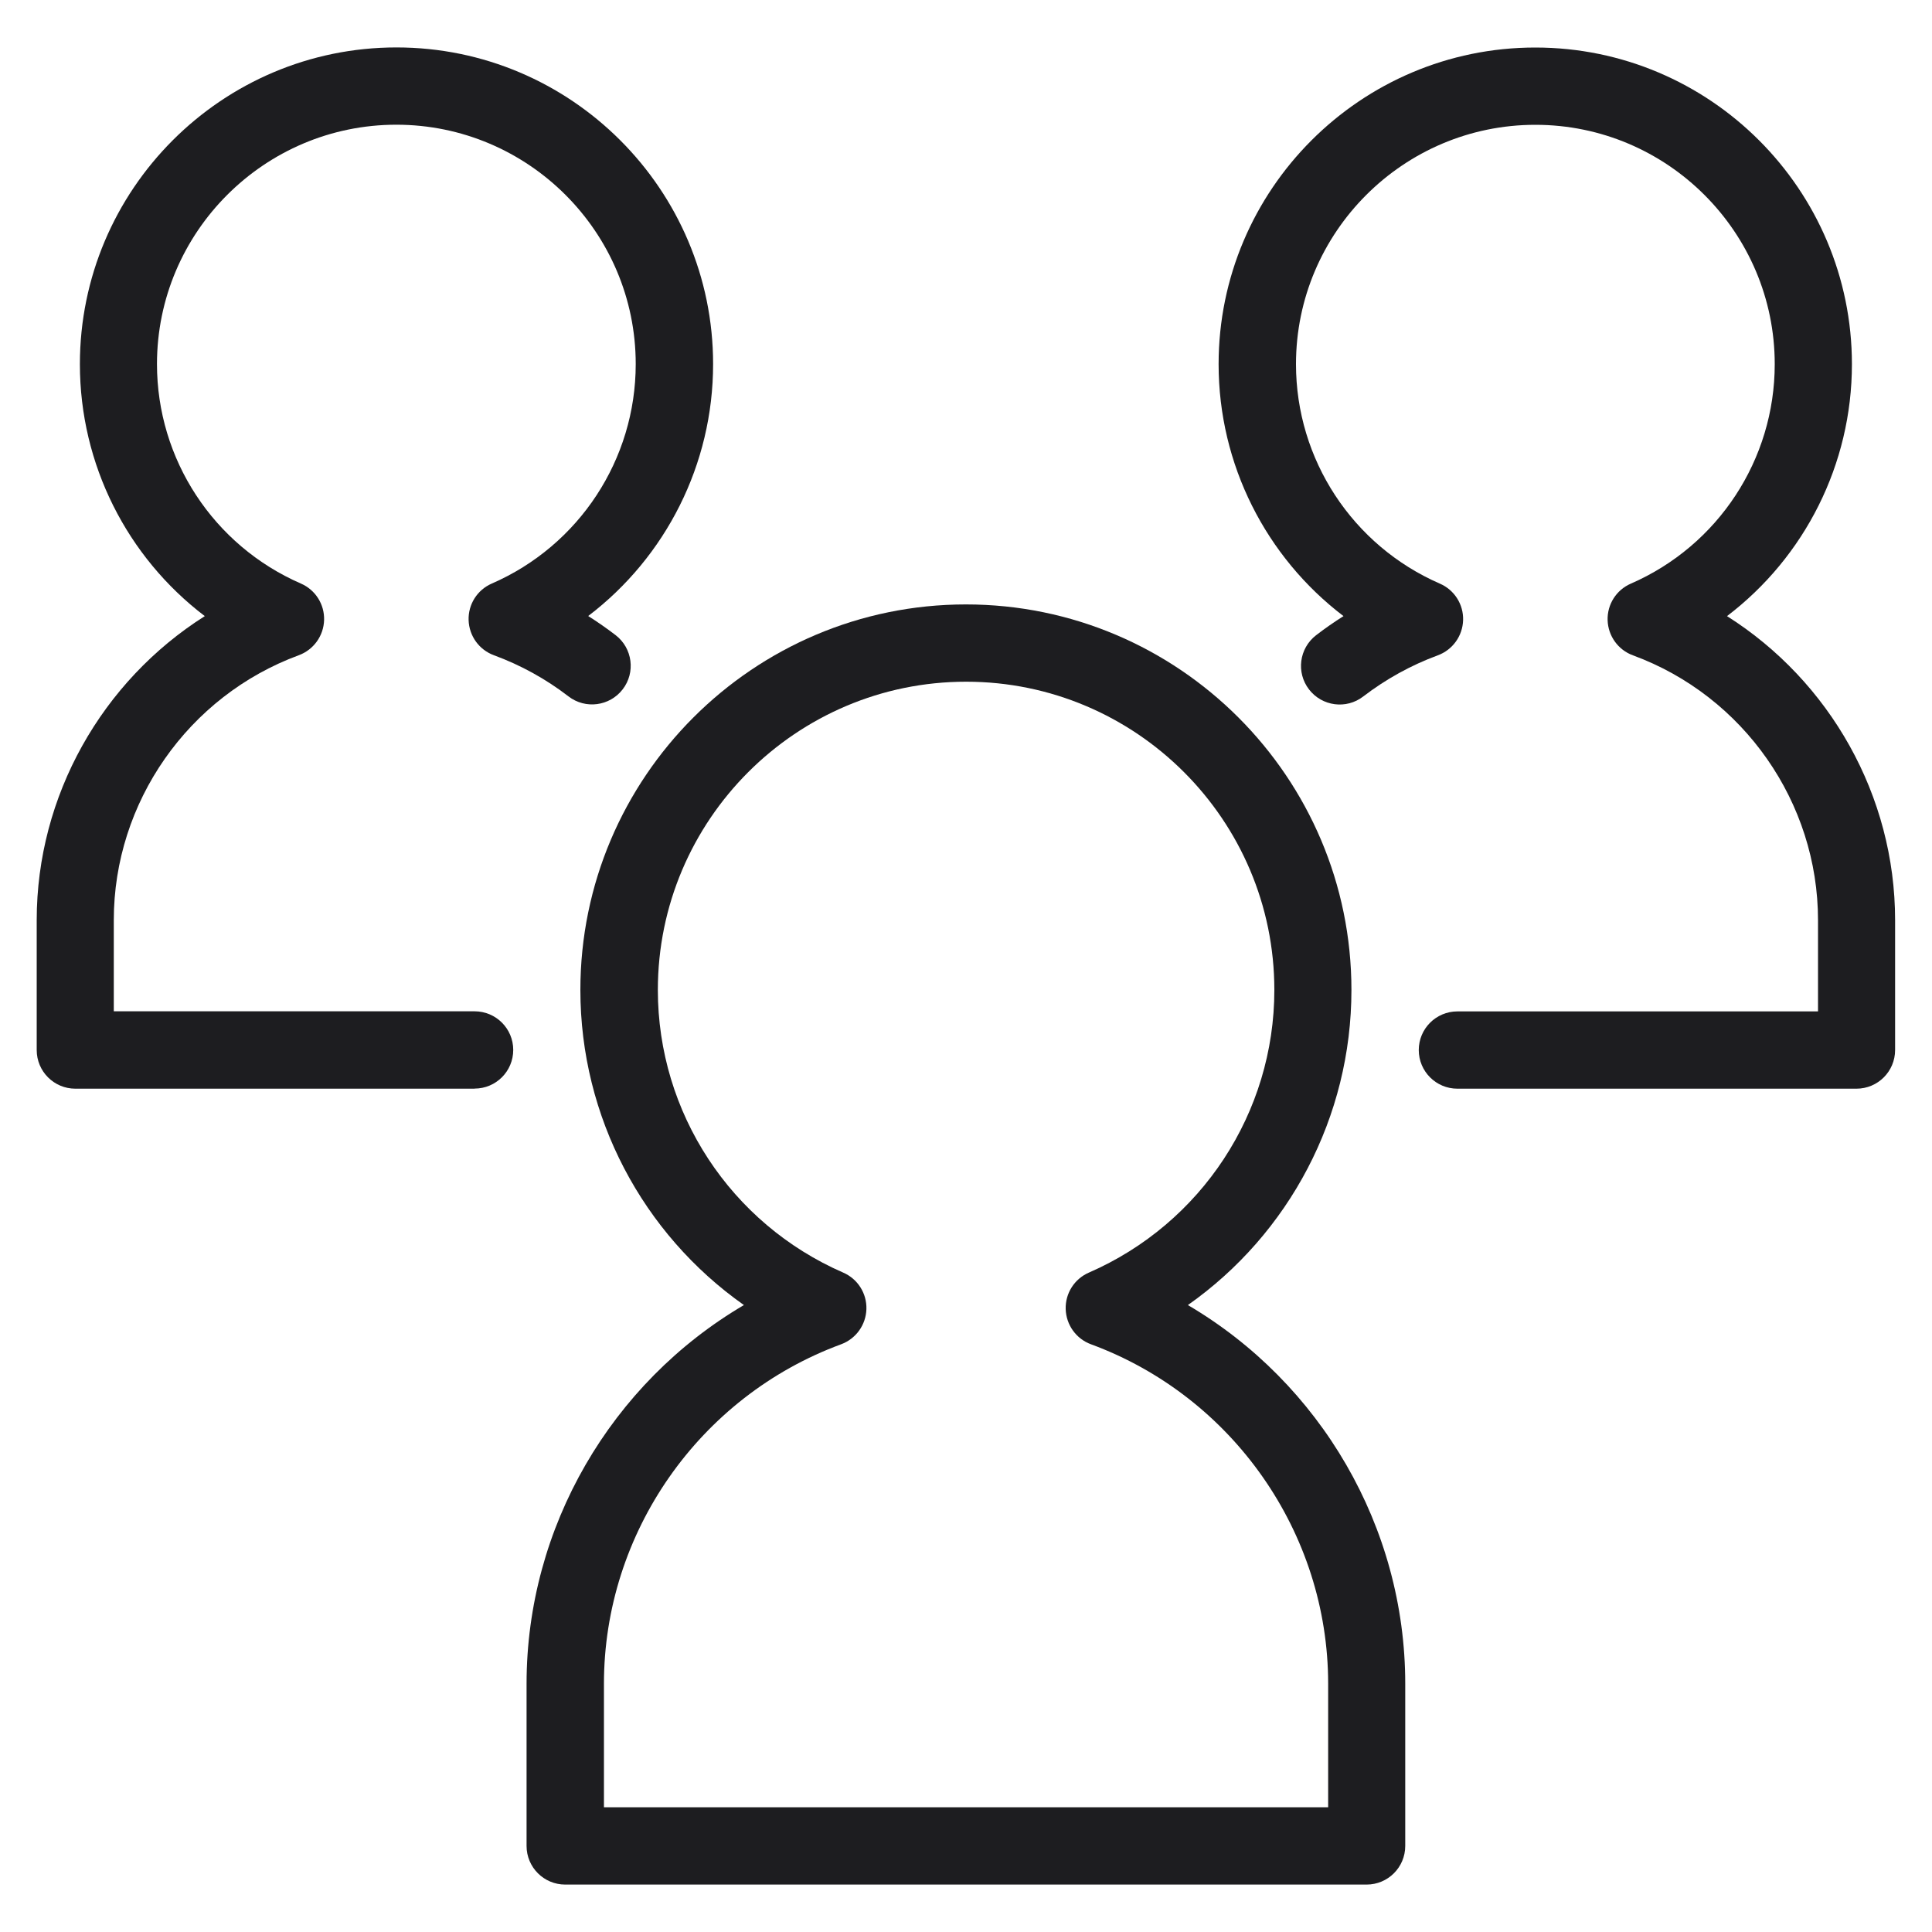
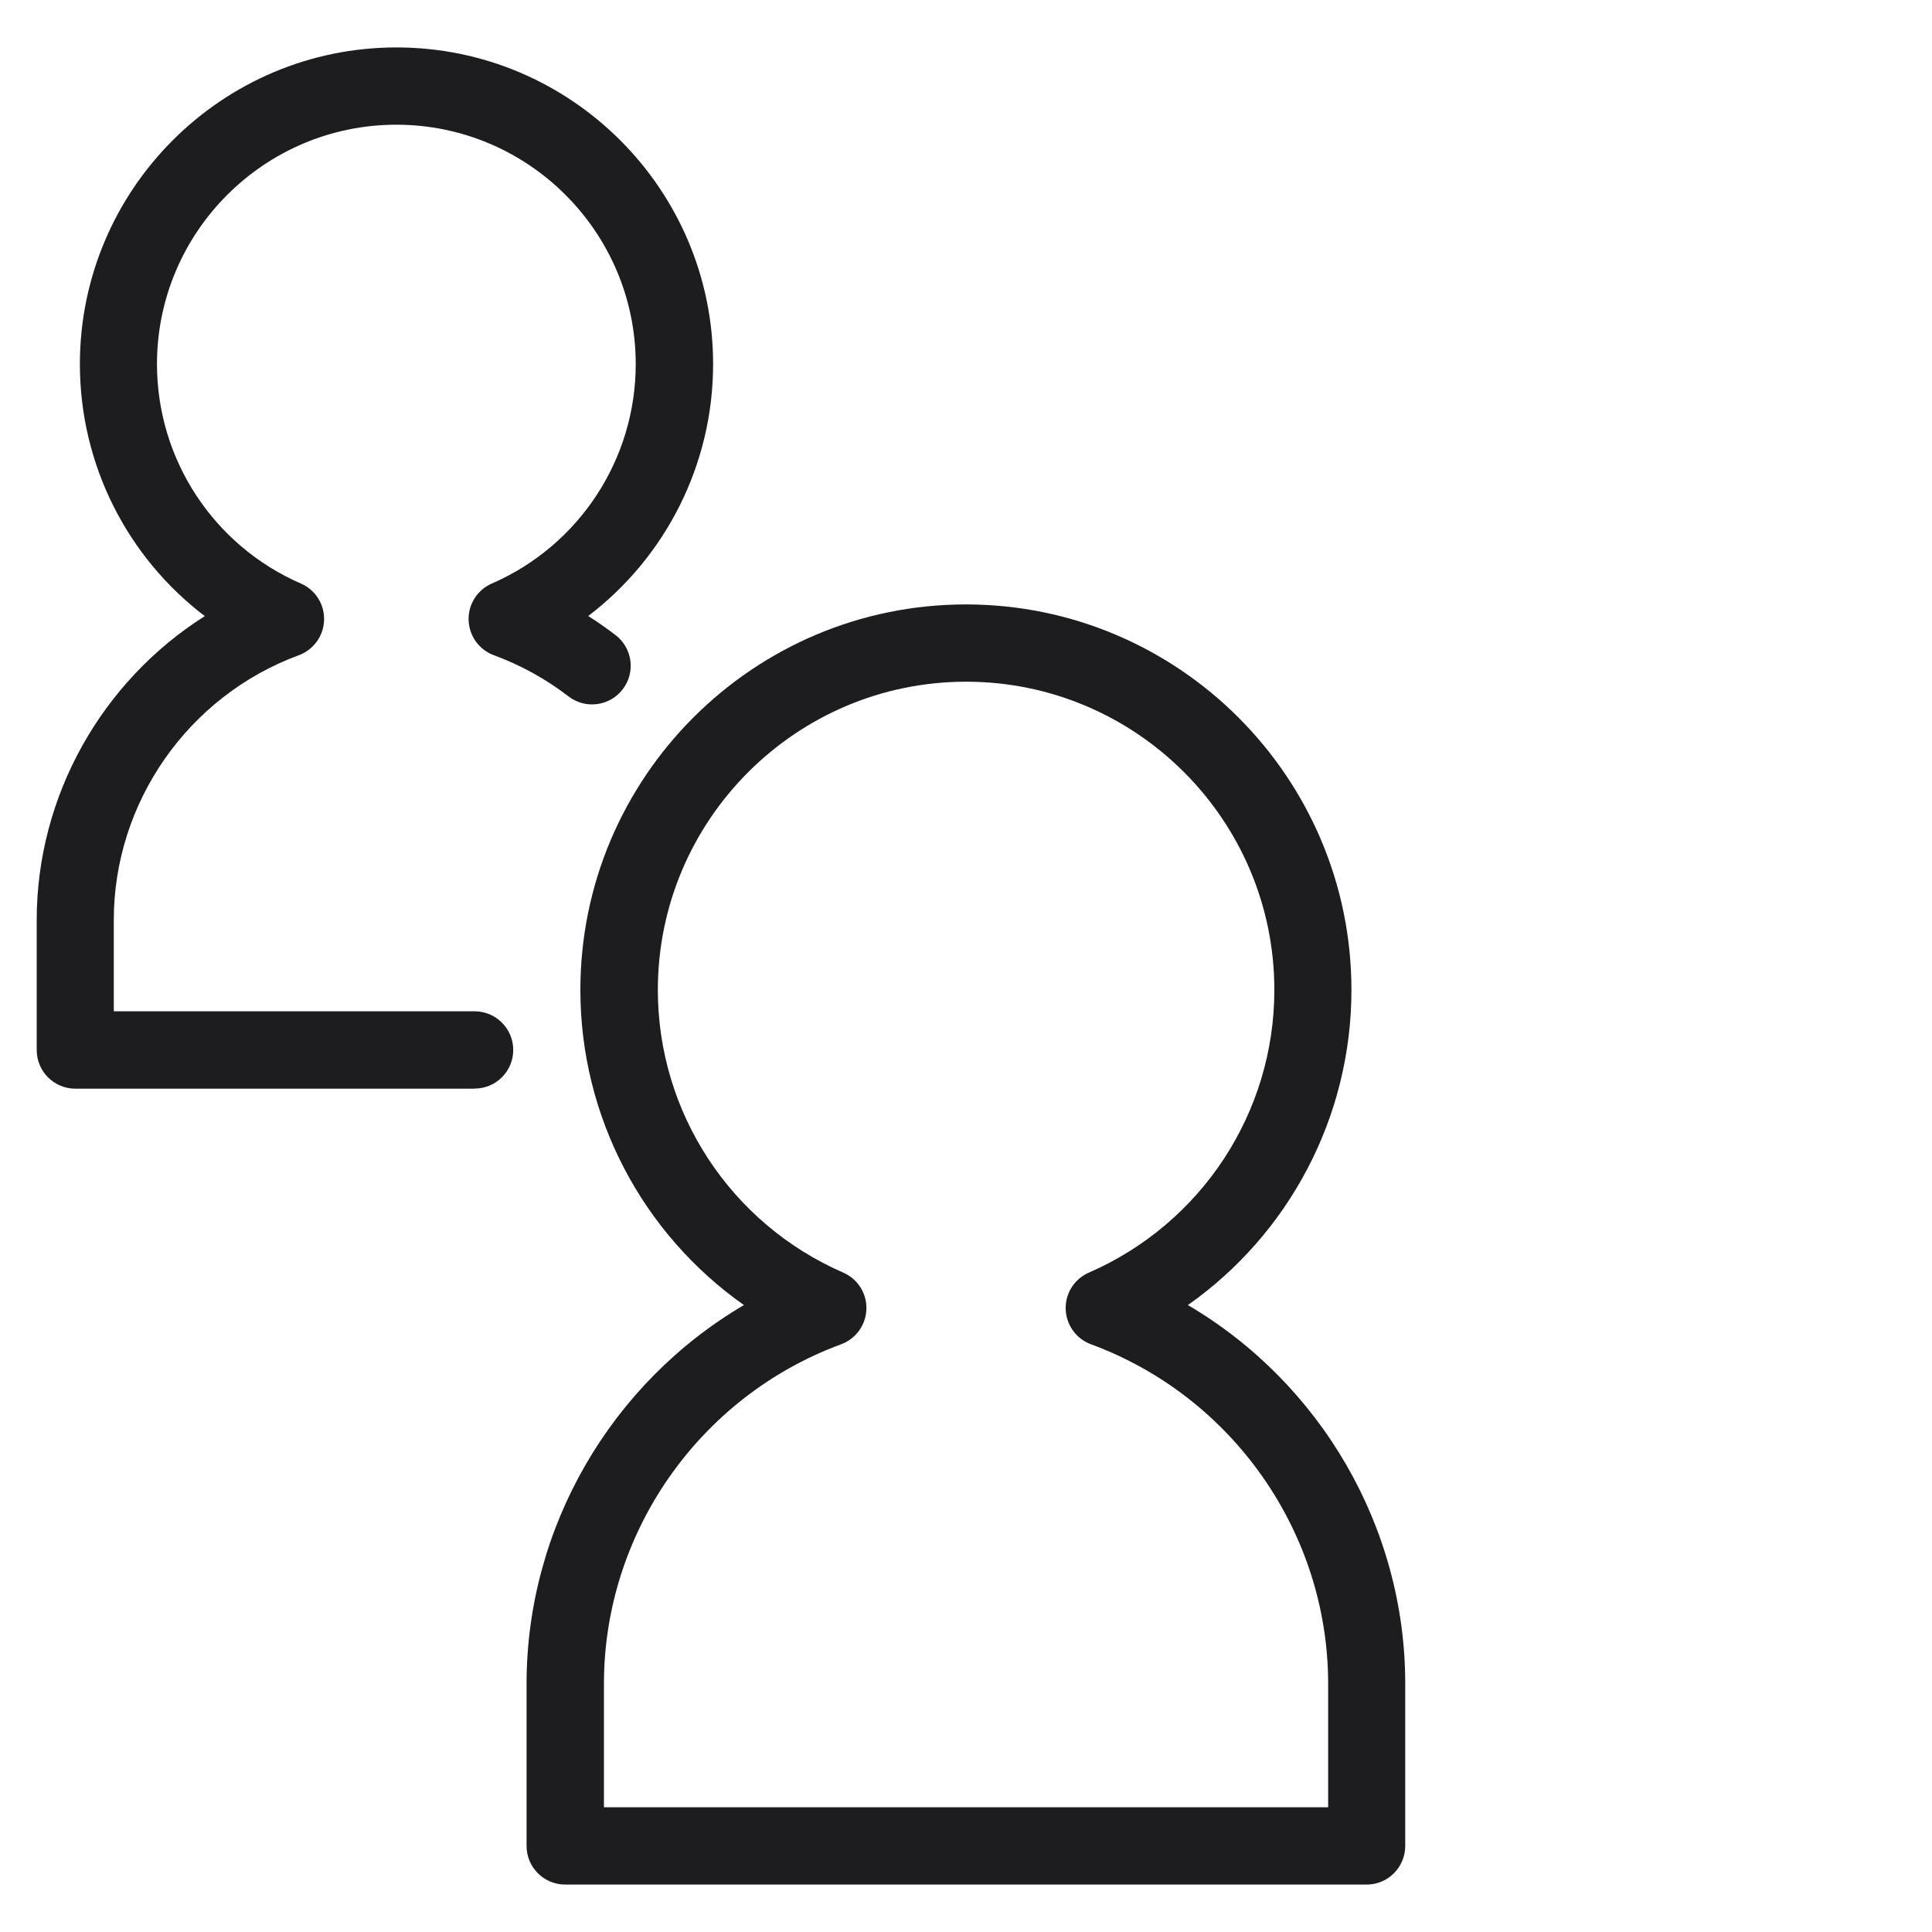
<svg xmlns="http://www.w3.org/2000/svg" viewBox="0 0 200 200">
  <defs>
    <style>.d{fill:#fff;}.e{fill:#1d1d20;}</style>
  </defs>
  <g id="a" />
  <g id="b">
    <g id="c">
      <g>
-         <rect class="d" width="200" height="200" />
        <g>
          <path class="e" d="M141.49,195.09H58.51c-2.21,0-4-1.79-4-4v-16.79c0-16.23,8.78-31.14,22.5-39.2-10.48-7.38-16.93-19.48-16.93-32.62,0-22.01,17.9-39.91,39.91-39.91s39.91,17.9,39.91,39.91c0,13.14-6.45,25.24-16.93,32.62,13.72,8.06,22.5,22.97,22.5,39.2v16.79c0,2.21-1.79,4-4,4Zm-78.97-8h74.97v-12.79c0-15.61-9.87-29.73-24.55-35.14-1.53-.56-2.57-2-2.62-3.64-.05-1.63,.9-3.13,2.4-3.78,11.66-5.08,19.2-16.56,19.2-29.26,0-17.6-14.32-31.91-31.91-31.91s-31.91,14.32-31.91,31.91c0,12.7,7.53,24.18,19.19,29.26,1.5,.65,2.45,2.15,2.4,3.78-.05,1.63-1.08,3.07-2.62,3.64-14.69,5.41-24.55,19.53-24.55,35.14v12.79Z" />
          <g>
            <path class="e" d="M49.13,112.7H7.8c-2.21,0-4-1.79-4-4v-13.45c0-12.88,6.76-24.74,17.4-31.47-8.04-6.11-12.93-15.7-12.93-26.08C8.27,19.62,22.97,4.91,41.04,4.91s32.78,14.7,32.78,32.78c0,10.38-4.9,19.97-12.93,26.08,.97,.61,1.92,1.28,2.84,1.98,1.75,1.35,2.08,3.86,.73,5.61-1.35,1.75-3.86,2.08-5.61,.73-2.35-1.81-4.95-3.24-7.72-4.26-1.53-.56-2.57-2-2.62-3.64-.05-1.63,.9-3.13,2.4-3.78,9.05-3.94,14.9-12.86,14.9-22.72,0-13.66-11.12-24.78-24.78-24.78s-24.78,11.12-24.78,24.78c0,9.86,5.85,18.78,14.9,22.72,1.5,.65,2.45,2.15,2.4,3.78-.05,1.63-1.08,3.07-2.62,3.64-11.46,4.22-19.15,15.24-19.15,27.41v9.45H49.13c2.21,0,4,1.79,4,4s-1.79,4-4,4Z" />
-             <path class="e" d="M192.2,112.7h-41.33c-2.21,0-4-1.79-4-4s1.79-4,4-4h37.33v-9.45c0-12.18-7.7-23.2-19.16-27.41-1.53-.56-2.57-2-2.62-3.64-.05-1.63,.9-3.13,2.4-3.78,9.05-3.94,14.9-12.86,14.9-22.72,0-13.66-11.12-24.78-24.78-24.78s-24.78,11.12-24.78,24.78c0,9.86,5.85,18.78,14.9,22.72,1.5,.65,2.45,2.15,2.4,3.78-.05,1.63-1.08,3.07-2.62,3.64-2.77,1.02-5.37,2.46-7.72,4.26-1.75,1.35-4.26,1.02-5.61-.73-1.35-1.75-1.02-4.26,.73-5.61,.92-.71,1.87-1.37,2.84-1.98-8.03-6.11-12.93-15.7-12.93-26.08,0-18.07,14.7-32.78,32.78-32.78s32.78,14.7,32.78,32.78c0,10.38-4.9,19.97-12.93,26.08,10.64,6.73,17.4,18.59,17.4,31.47v13.45c0,2.21-1.79,4-4,4Z" />
          </g>
        </g>
      </g>
    </g>
  </g>
</svg>